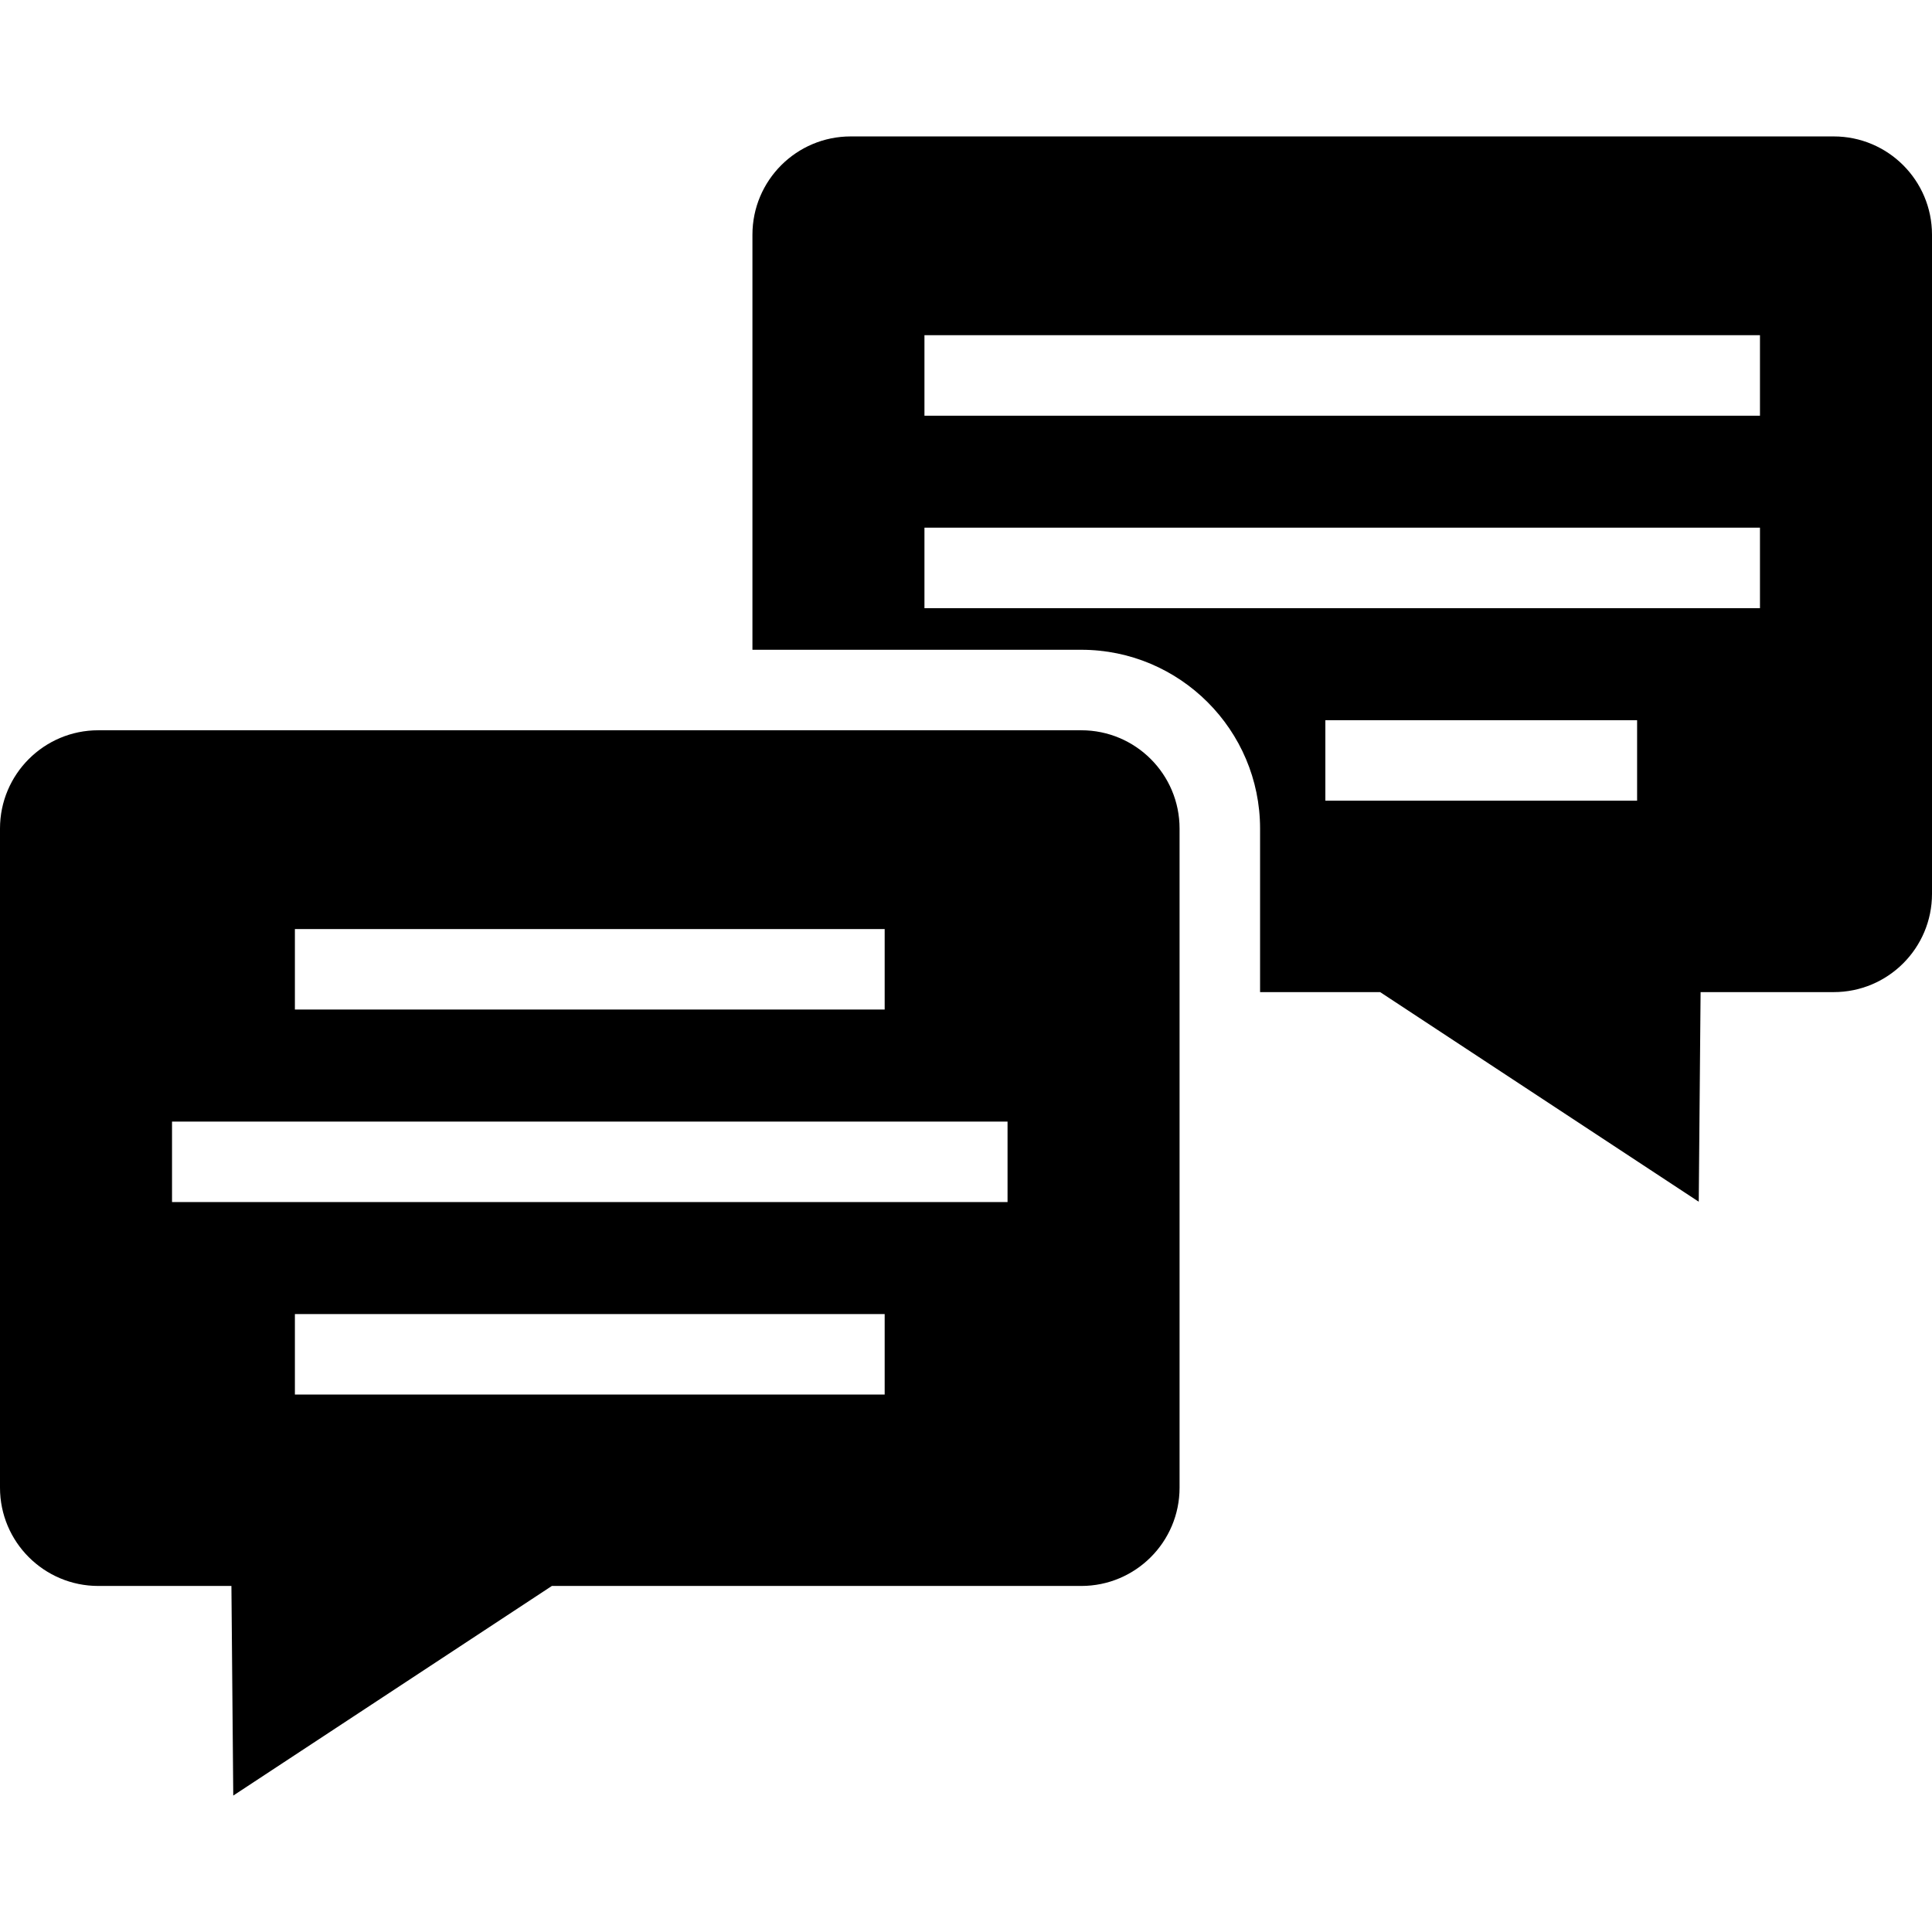
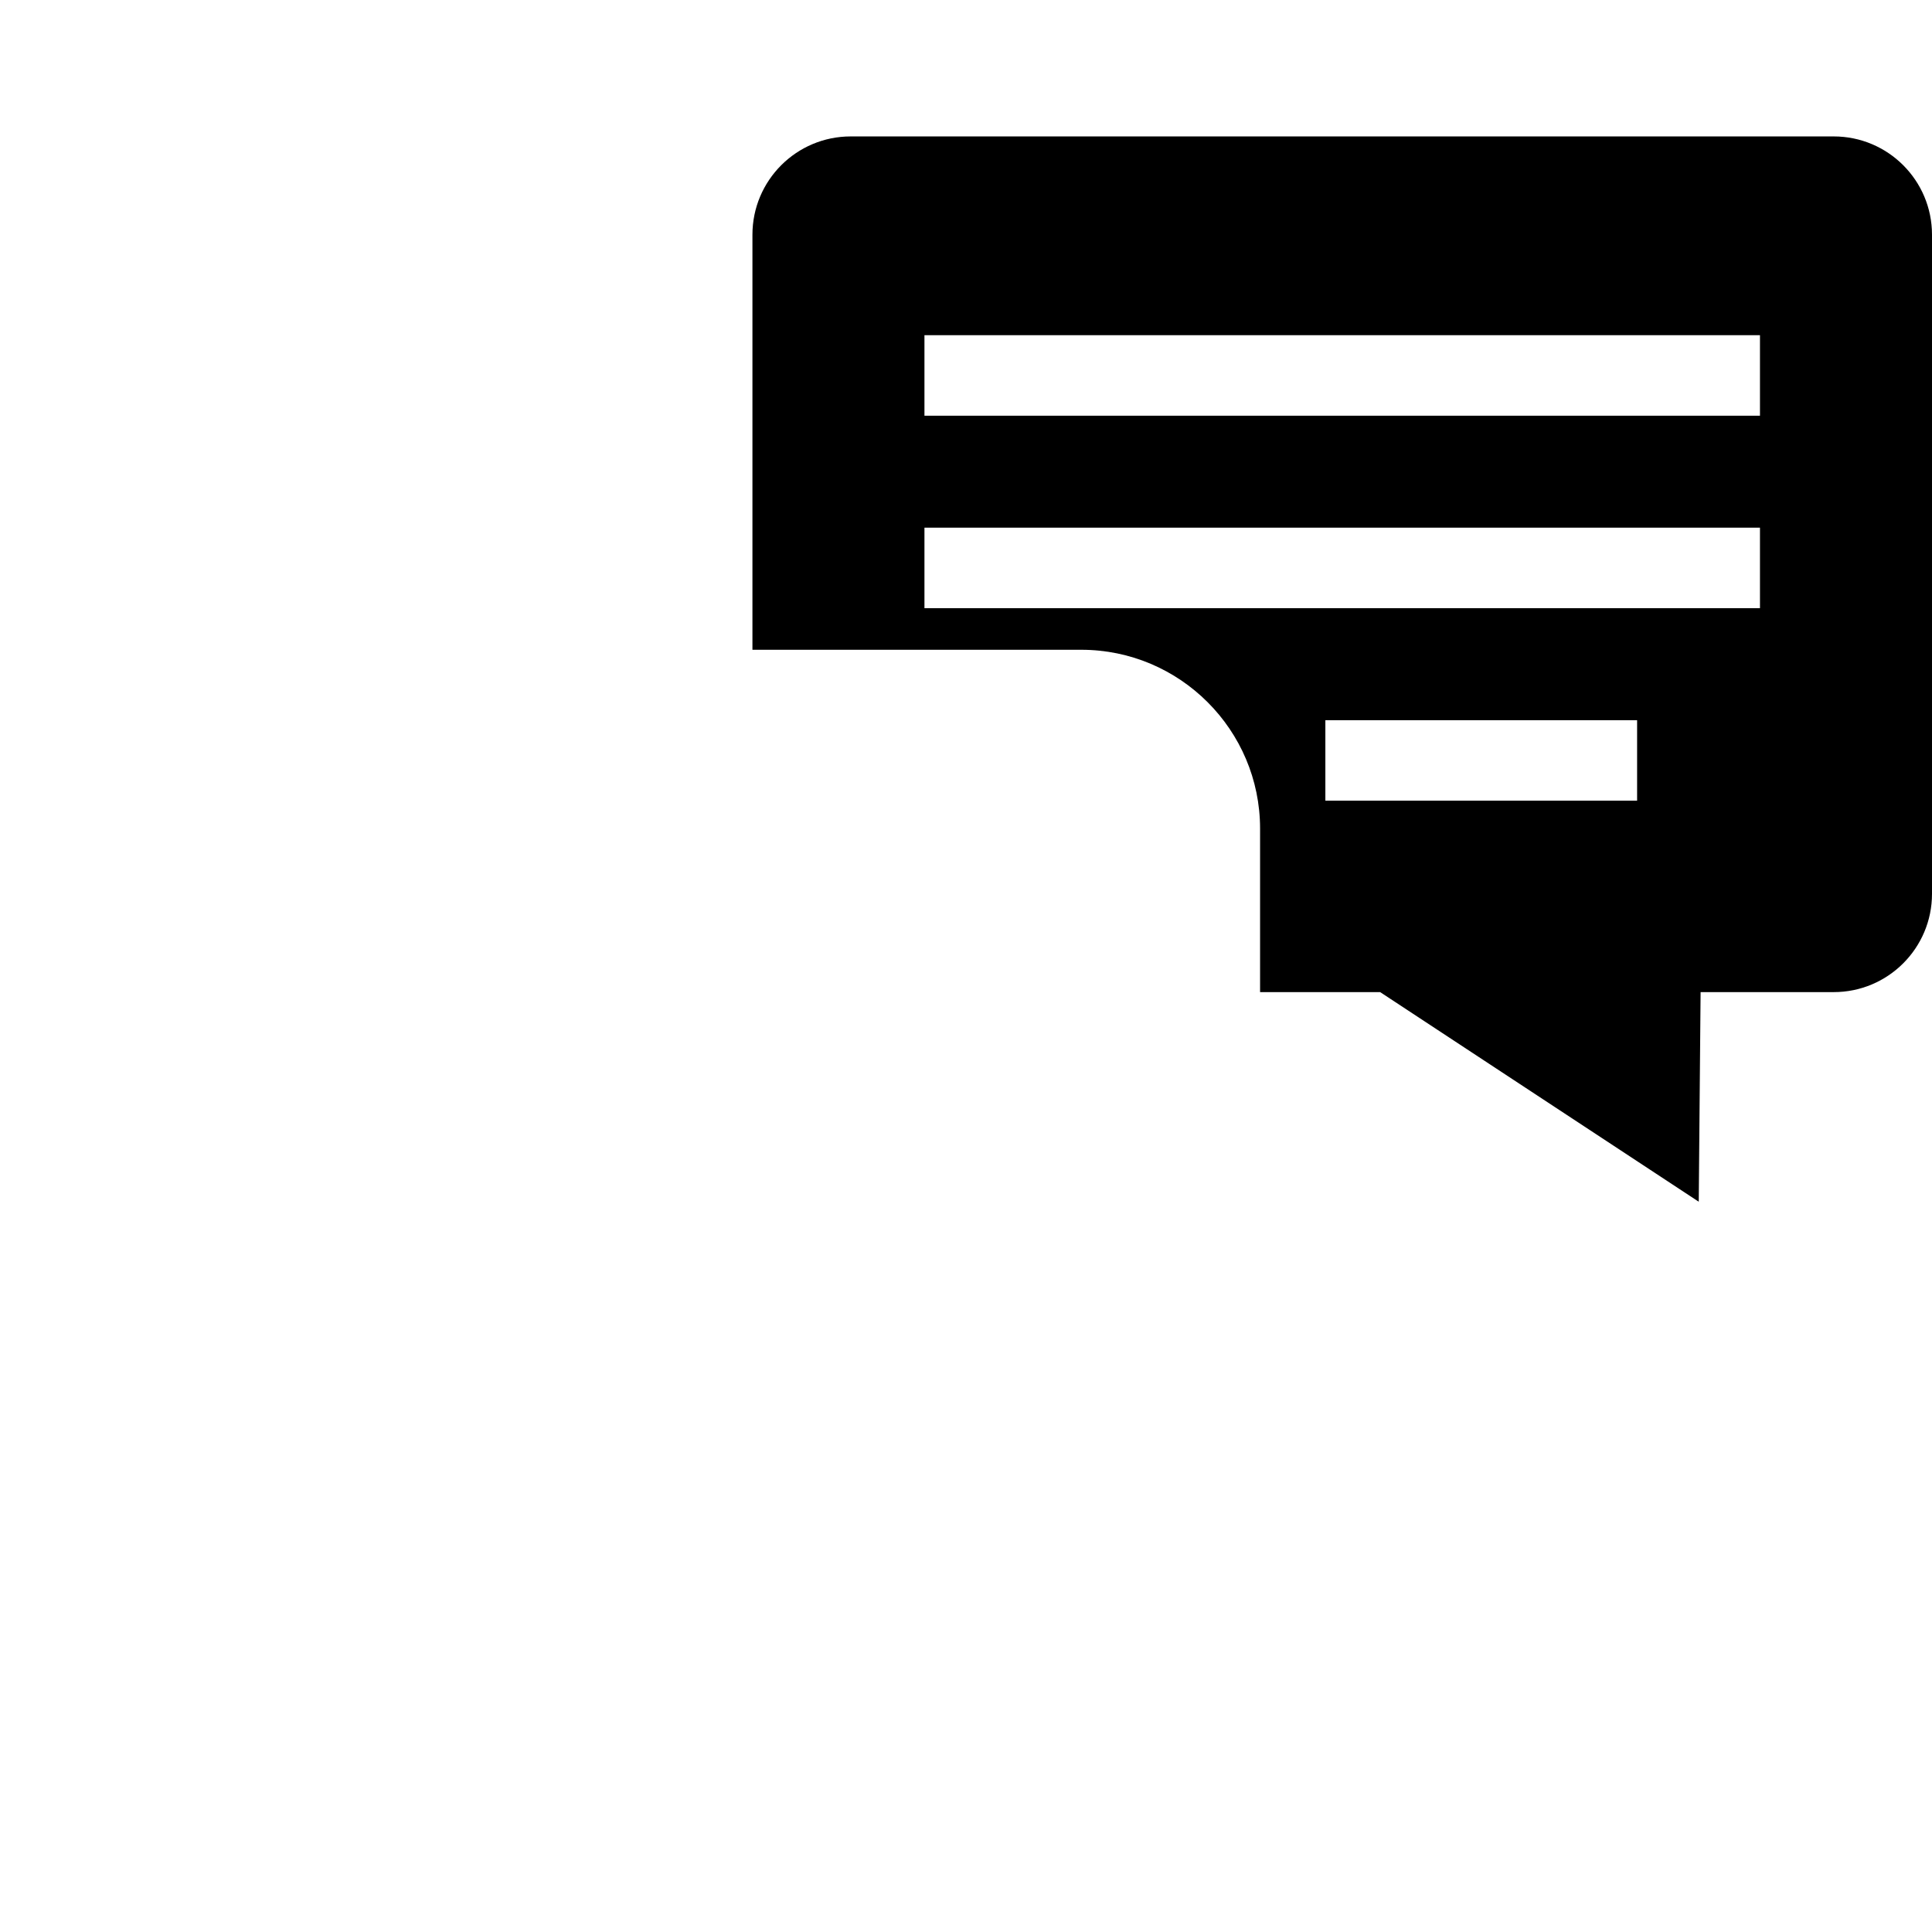
<svg xmlns="http://www.w3.org/2000/svg" fill="#000000" height="800px" width="800px" version="1.1" id="Layer_1" viewBox="0 0 472.615 472.615" xml:space="preserve">
  <g>
    <g>
-       <path d="M264.506,178.642H24.046C10.766,178.642,0,189.409,0,202.69v161.229c0,13.279,10.766,24.045,24.046,24.045H56.61    l0.452,51.279L135,387.964h129.506c13.28,0,24.046-10.767,24.046-24.045V202.69C288.552,189.409,277.787,178.642,264.506,178.642z     M72.139,227.267h144.274v19.692H72.139V227.267z M216.413,341.142H72.139v-19.692h144.274V341.142z M246.47,294.055H42.081    v-19.692H246.47V294.055z" />
-     </g>
+       </g>
  </g>
  <g>
    <g>
      <path d="M448.57,33.373H208.11c-13.281,0-24.046,10.765-24.046,24.046v101.531h80.44c24.115,0,43.741,19.625,43.741,43.741v40.003    h29.372l77.938,51.279l0.452-51.279h32.563c13.28,0,24.045-10.767,24.045-24.046V57.419    C472.615,44.137,461.85,33.373,448.57,33.373z M400.476,195.864h-76.26v-19.692h76.26V195.864z M430.533,148.776H226.143v-19.692    h204.389V148.776z M430.533,101.69H226.143V81.998h204.389V101.69z" />
    </g>
  </g>
</svg>